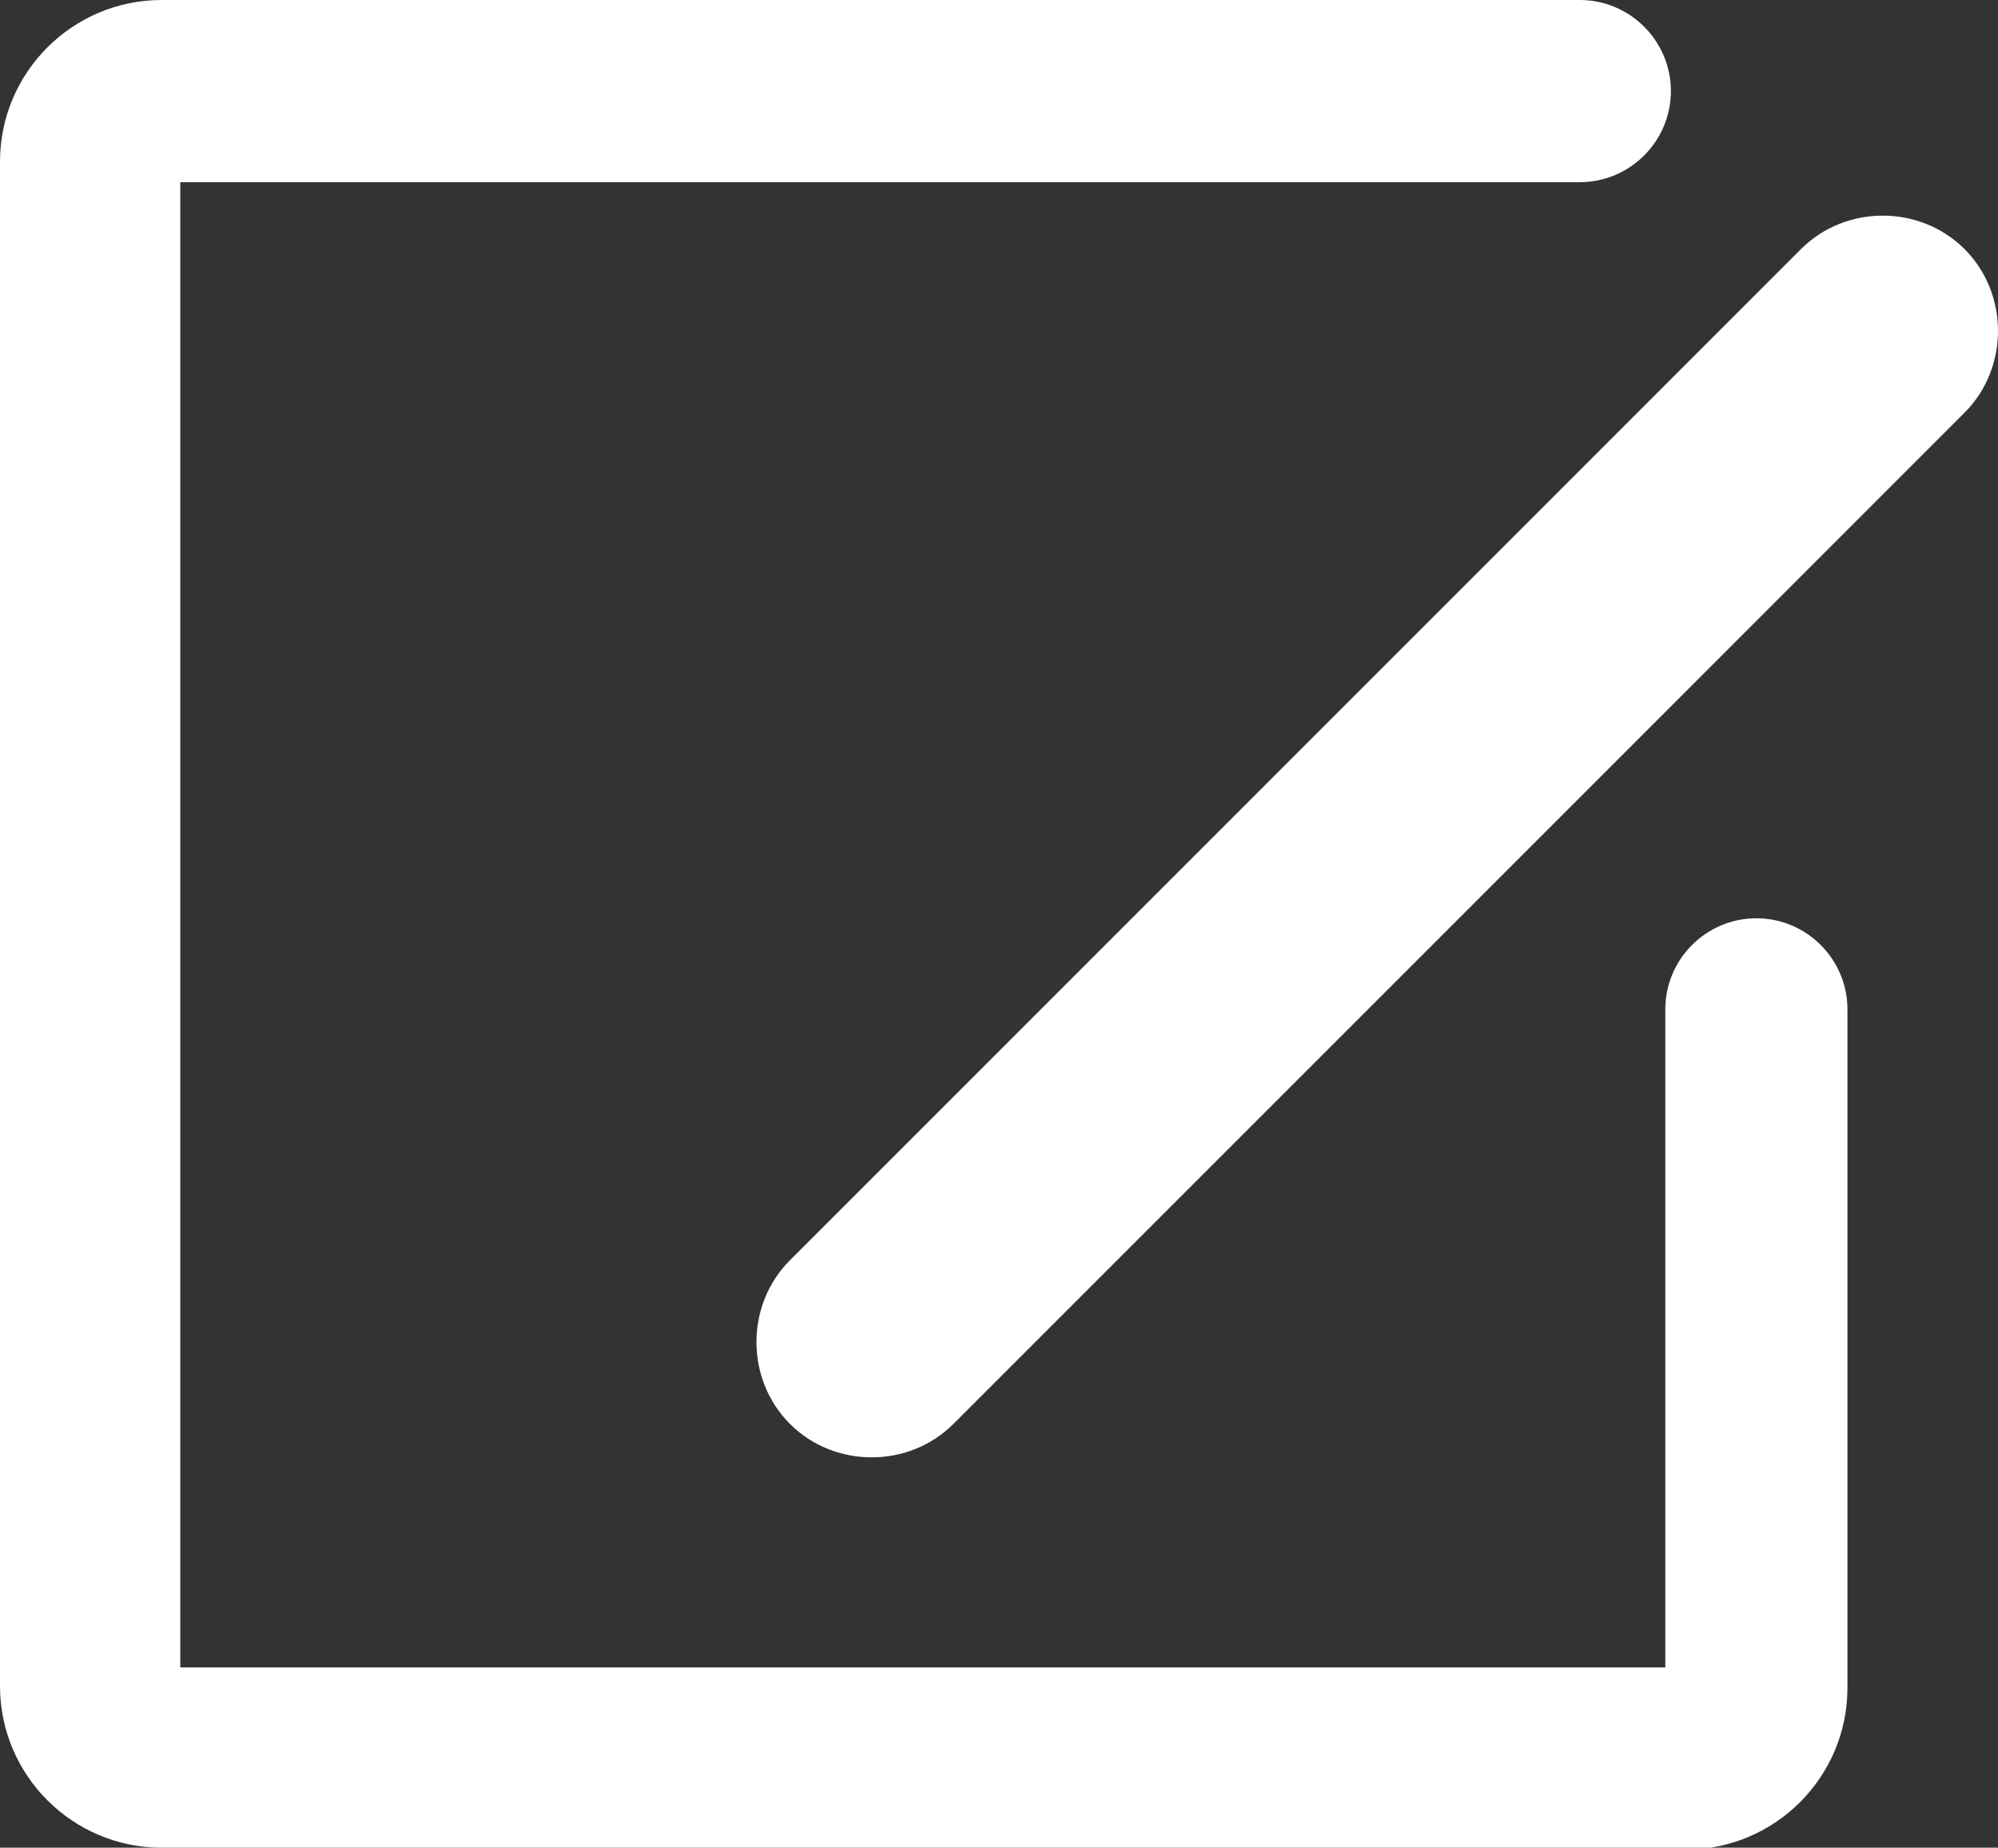
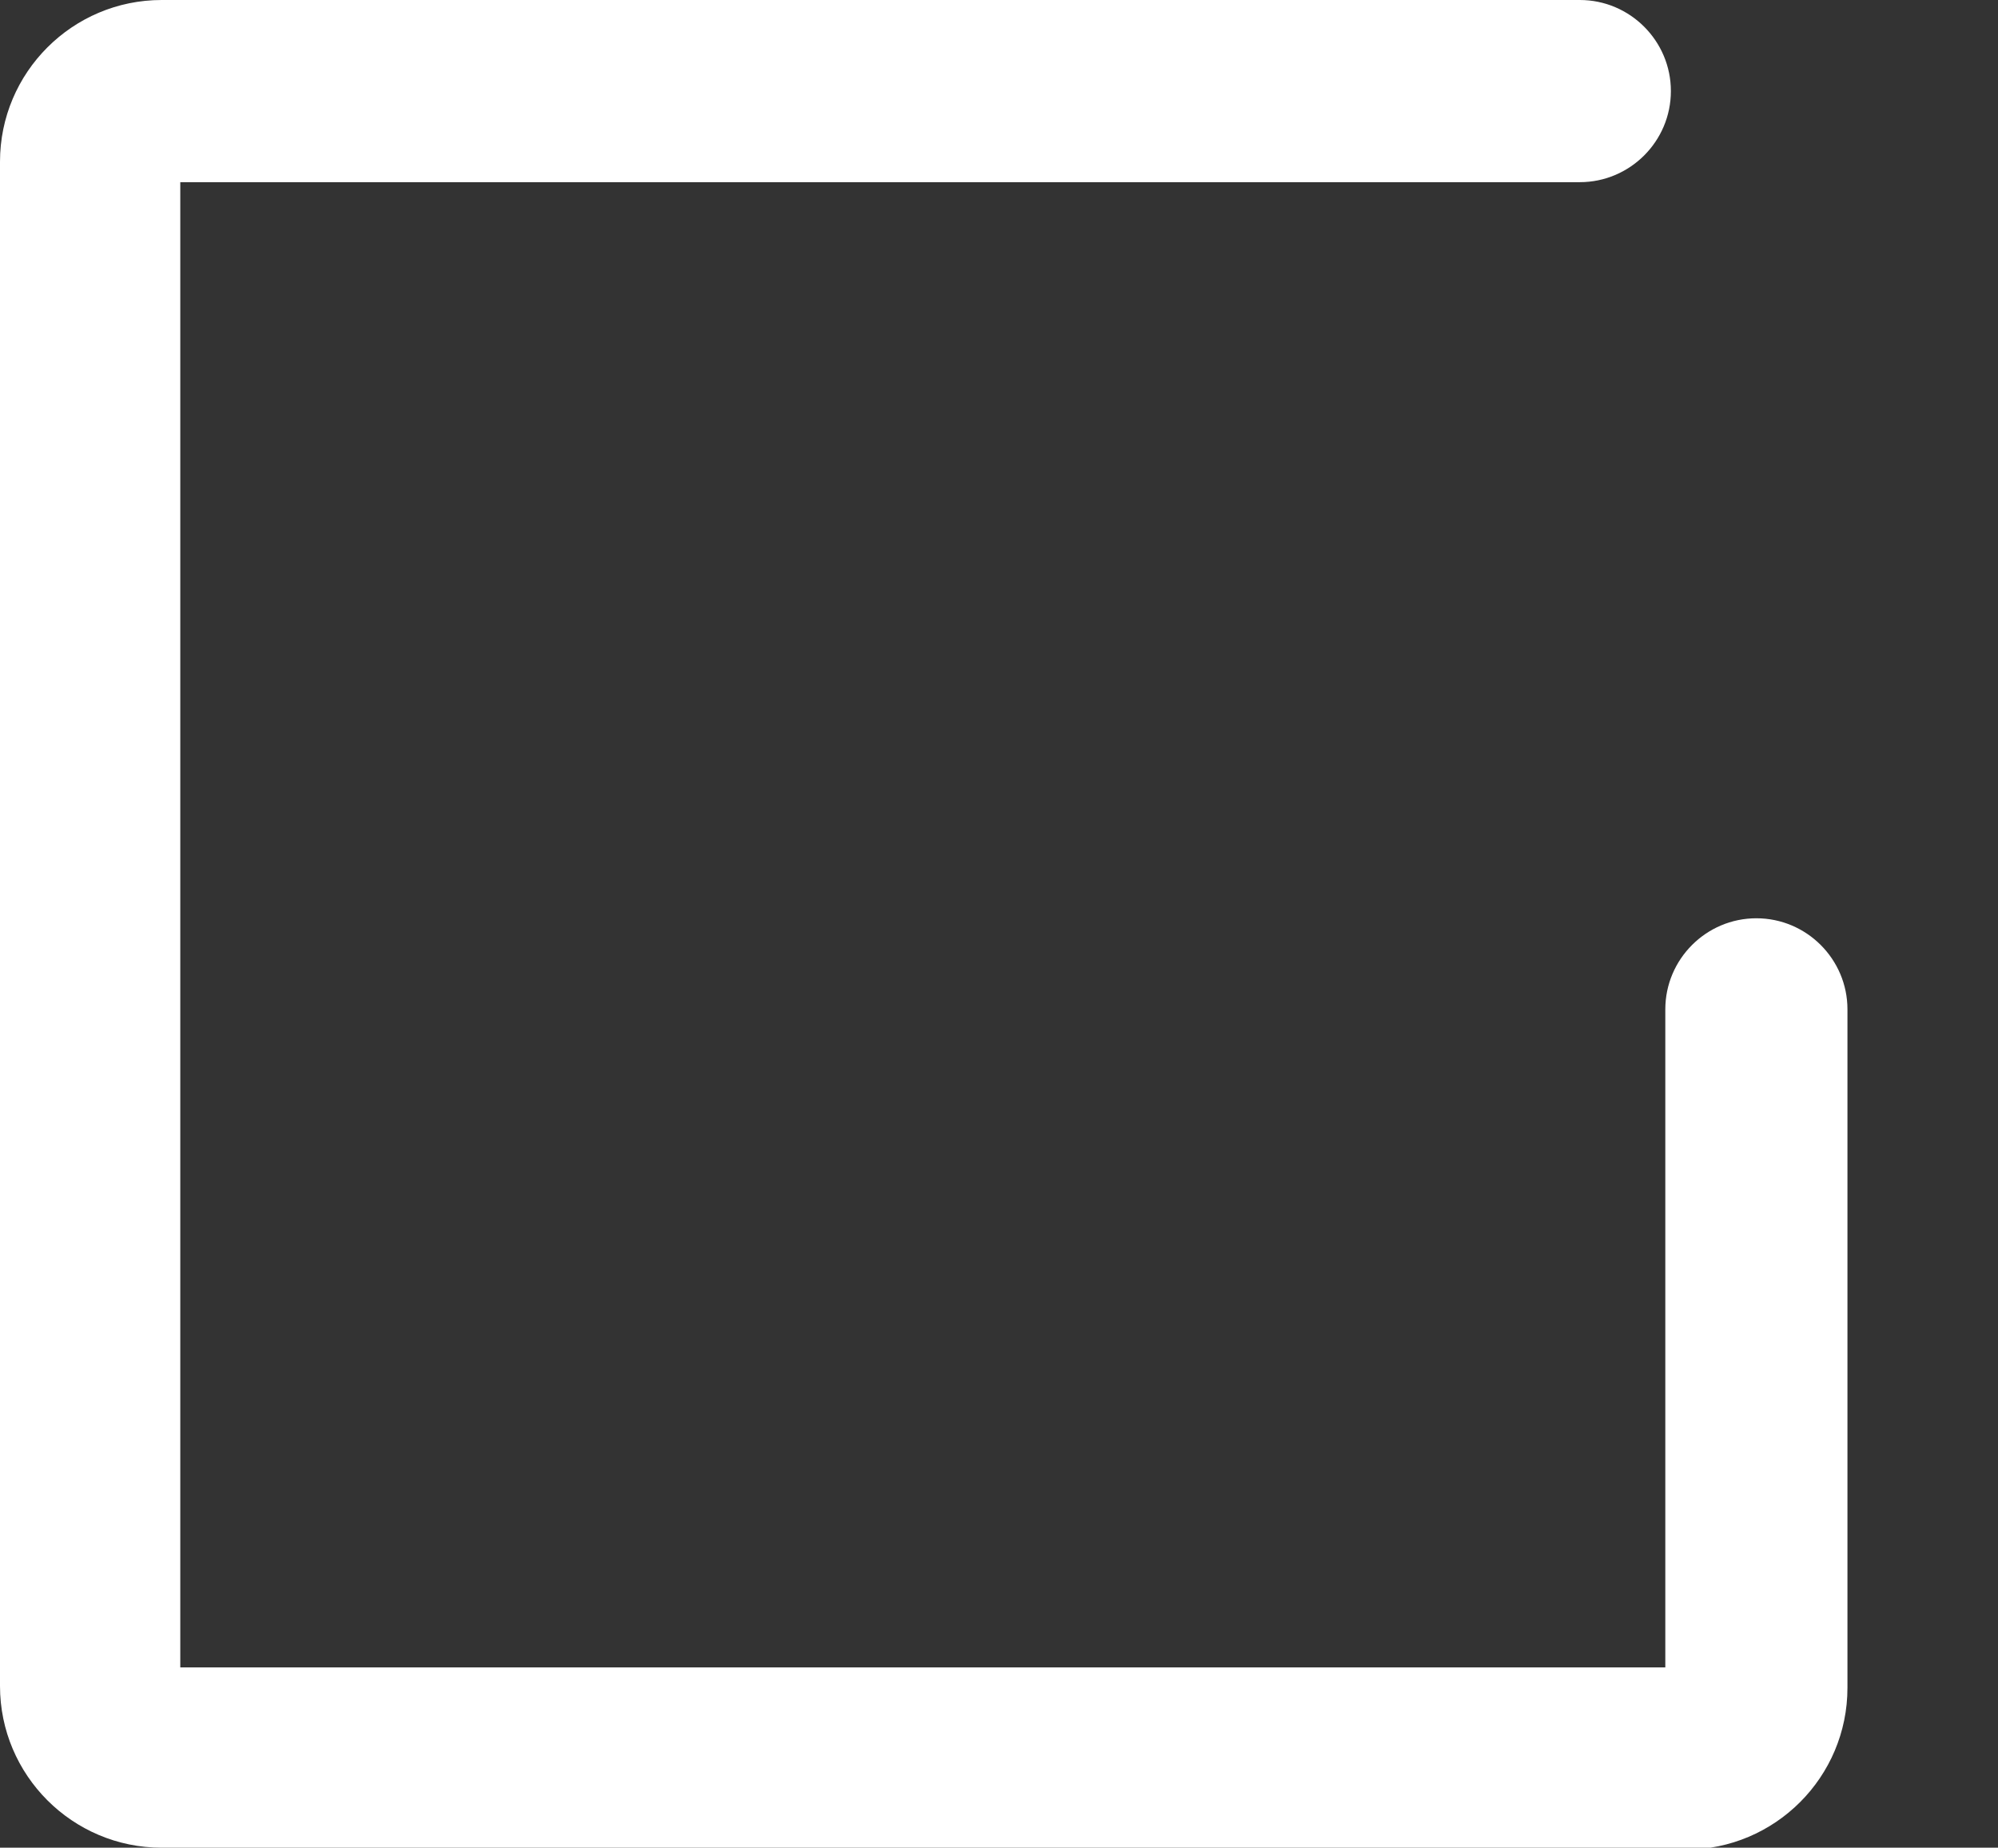
<svg xmlns="http://www.w3.org/2000/svg" id="_レイヤー_2" viewBox="0 0 10.75 9.94">
  <rect x="0" y="0" width="10.75" height="9.94" fill="#333333" stroke="none" />
  <defs>
    <style>.cls-1{fill:#fff;}</style>
  </defs>
  <g id="_レイヤー_1-2">
    <g>
      <path class="cls-1" d="m9.07,9.94H.87c-.48,0-.87-.39-.87-.87V.87c0-.48.39-.87.87-.87h7.63c.27,0,.49.22.49.49s-.22.49-.49.49H.97v7.99h7.99v-3.54c0-.27.22-.49.49-.49s.49.22.49.49v3.65c0,.48-.39.87-.87.87Z" />
-       <path class="cls-1" d="m4.69,7.84c-.16,0-.32-.06-.44-.18-.24-.24-.24-.64,0-.88L9.69,1.34c.24-.24.64-.24.88,0,.24.24.24.64,0,.88l-5.44,5.44c-.12.12-.28.18-.44.18Z" />
    </g>
  </g>
</svg>